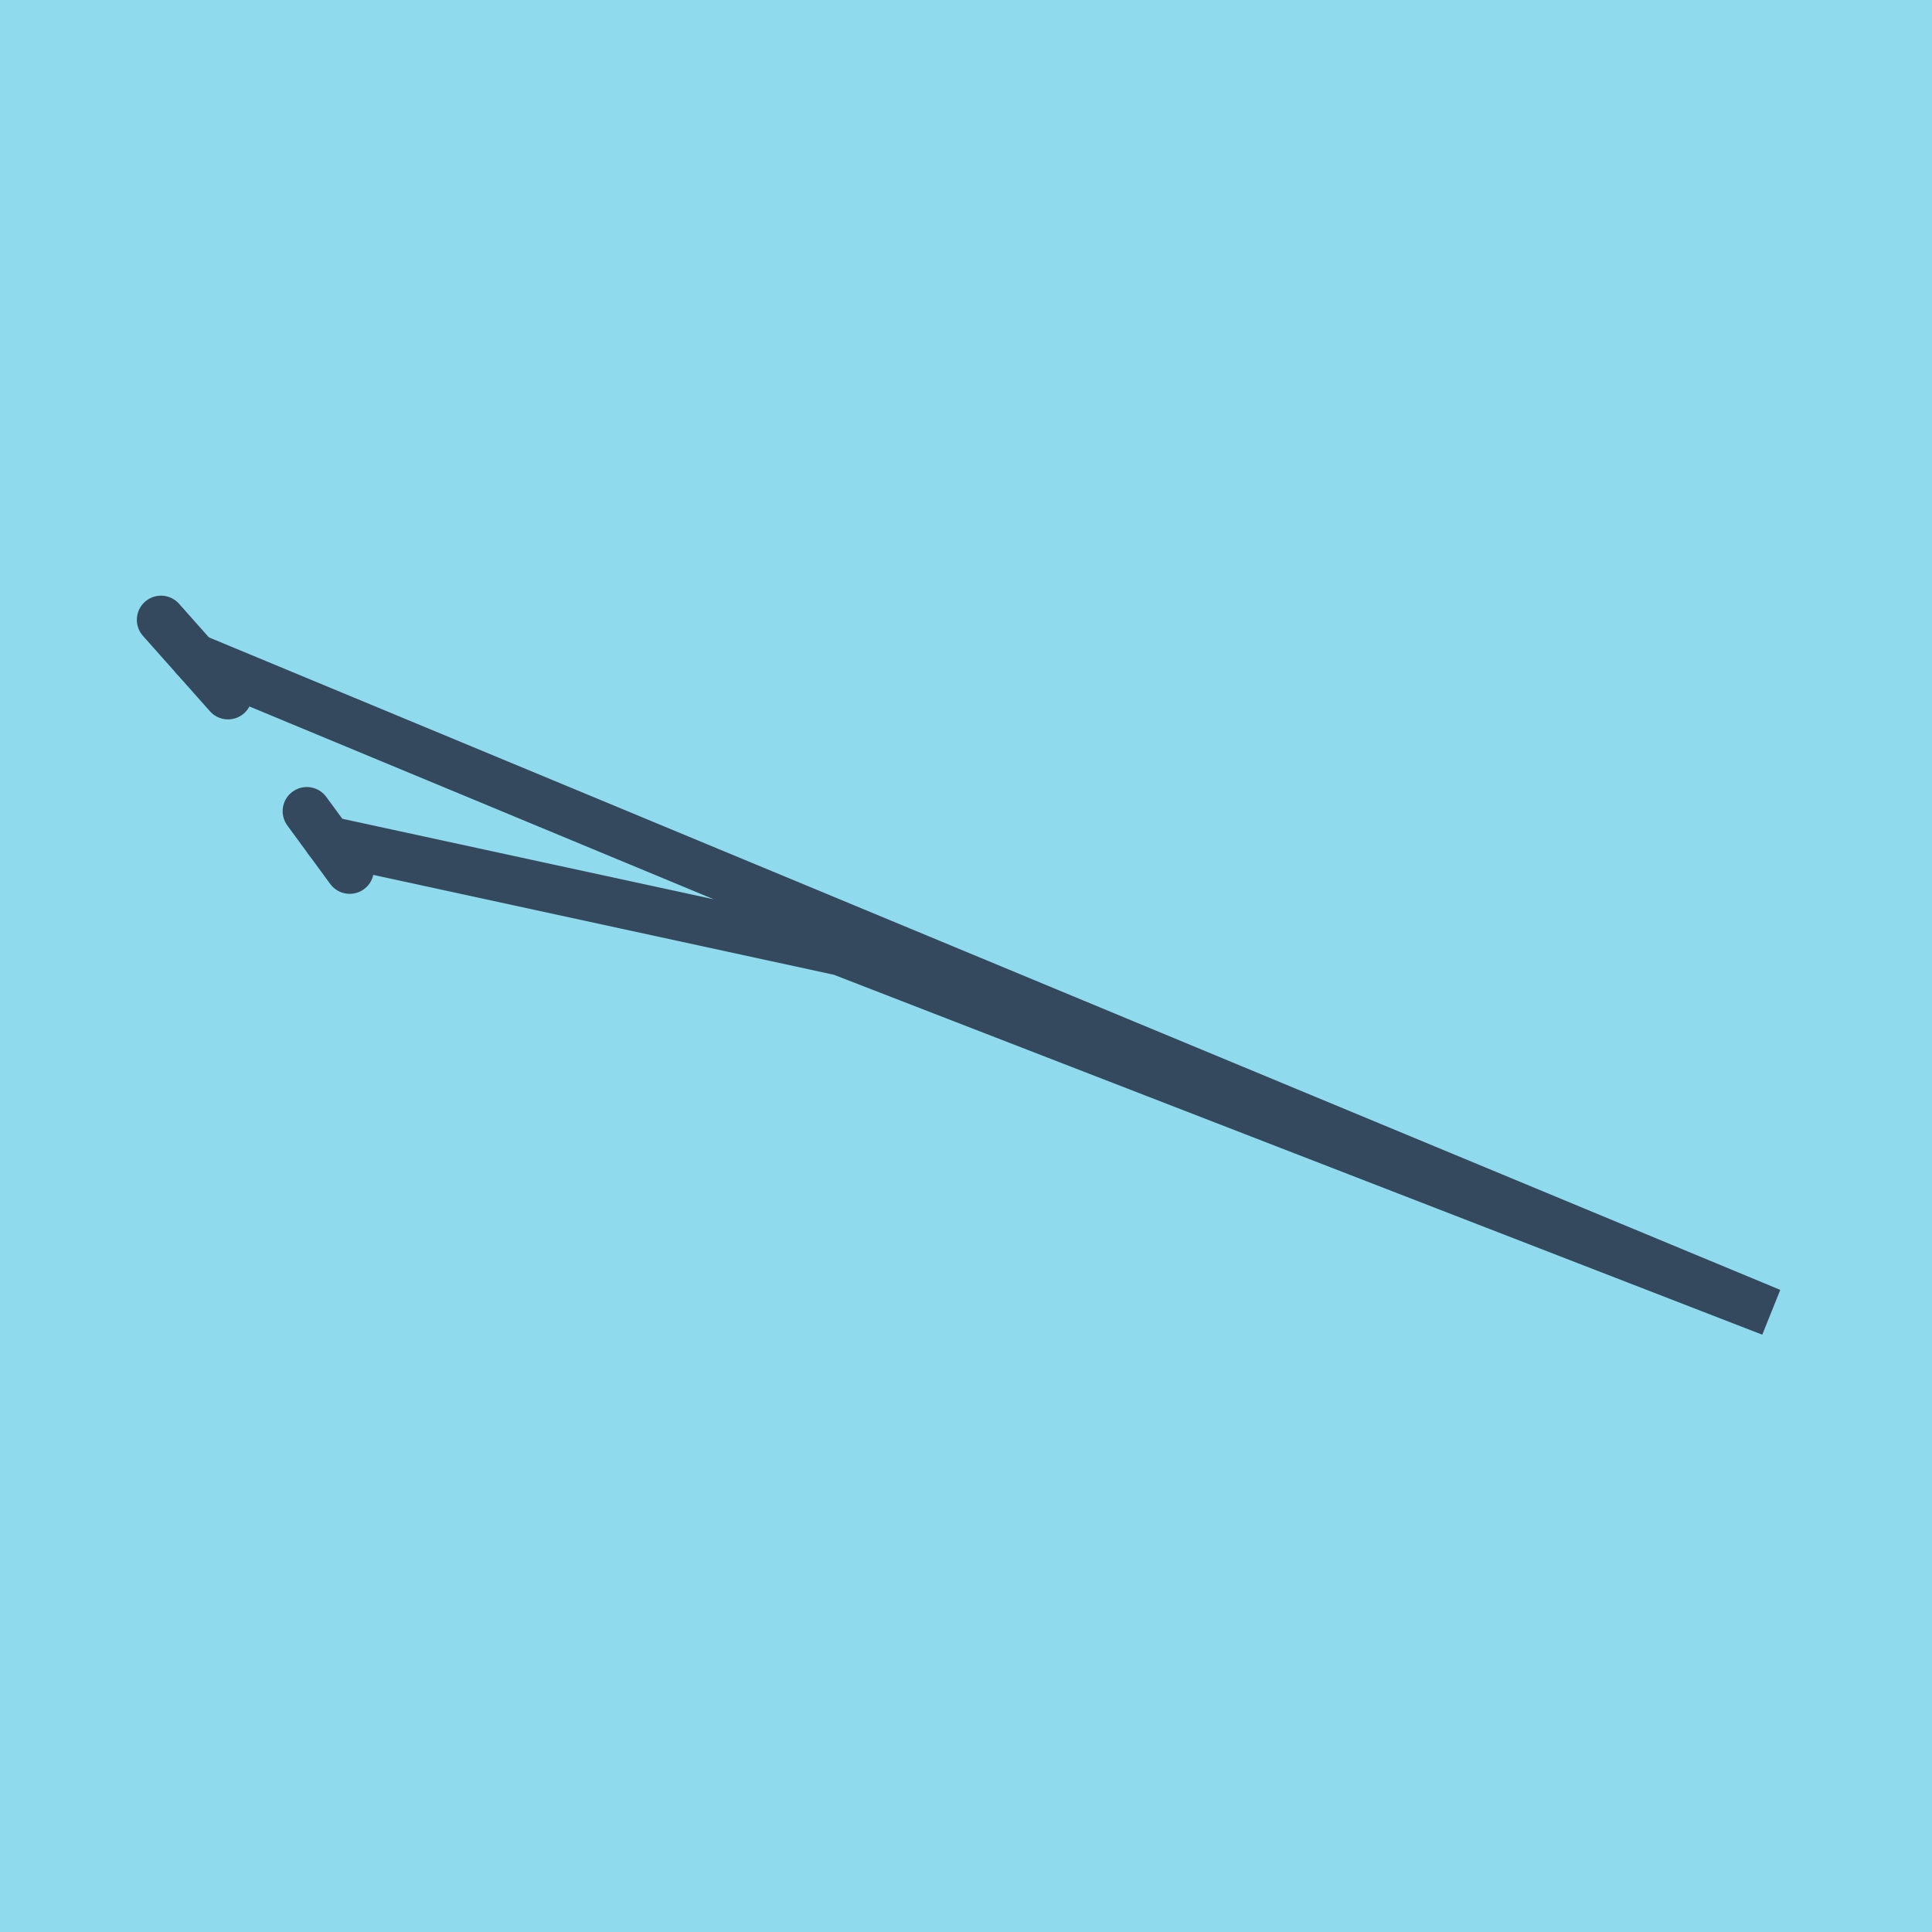
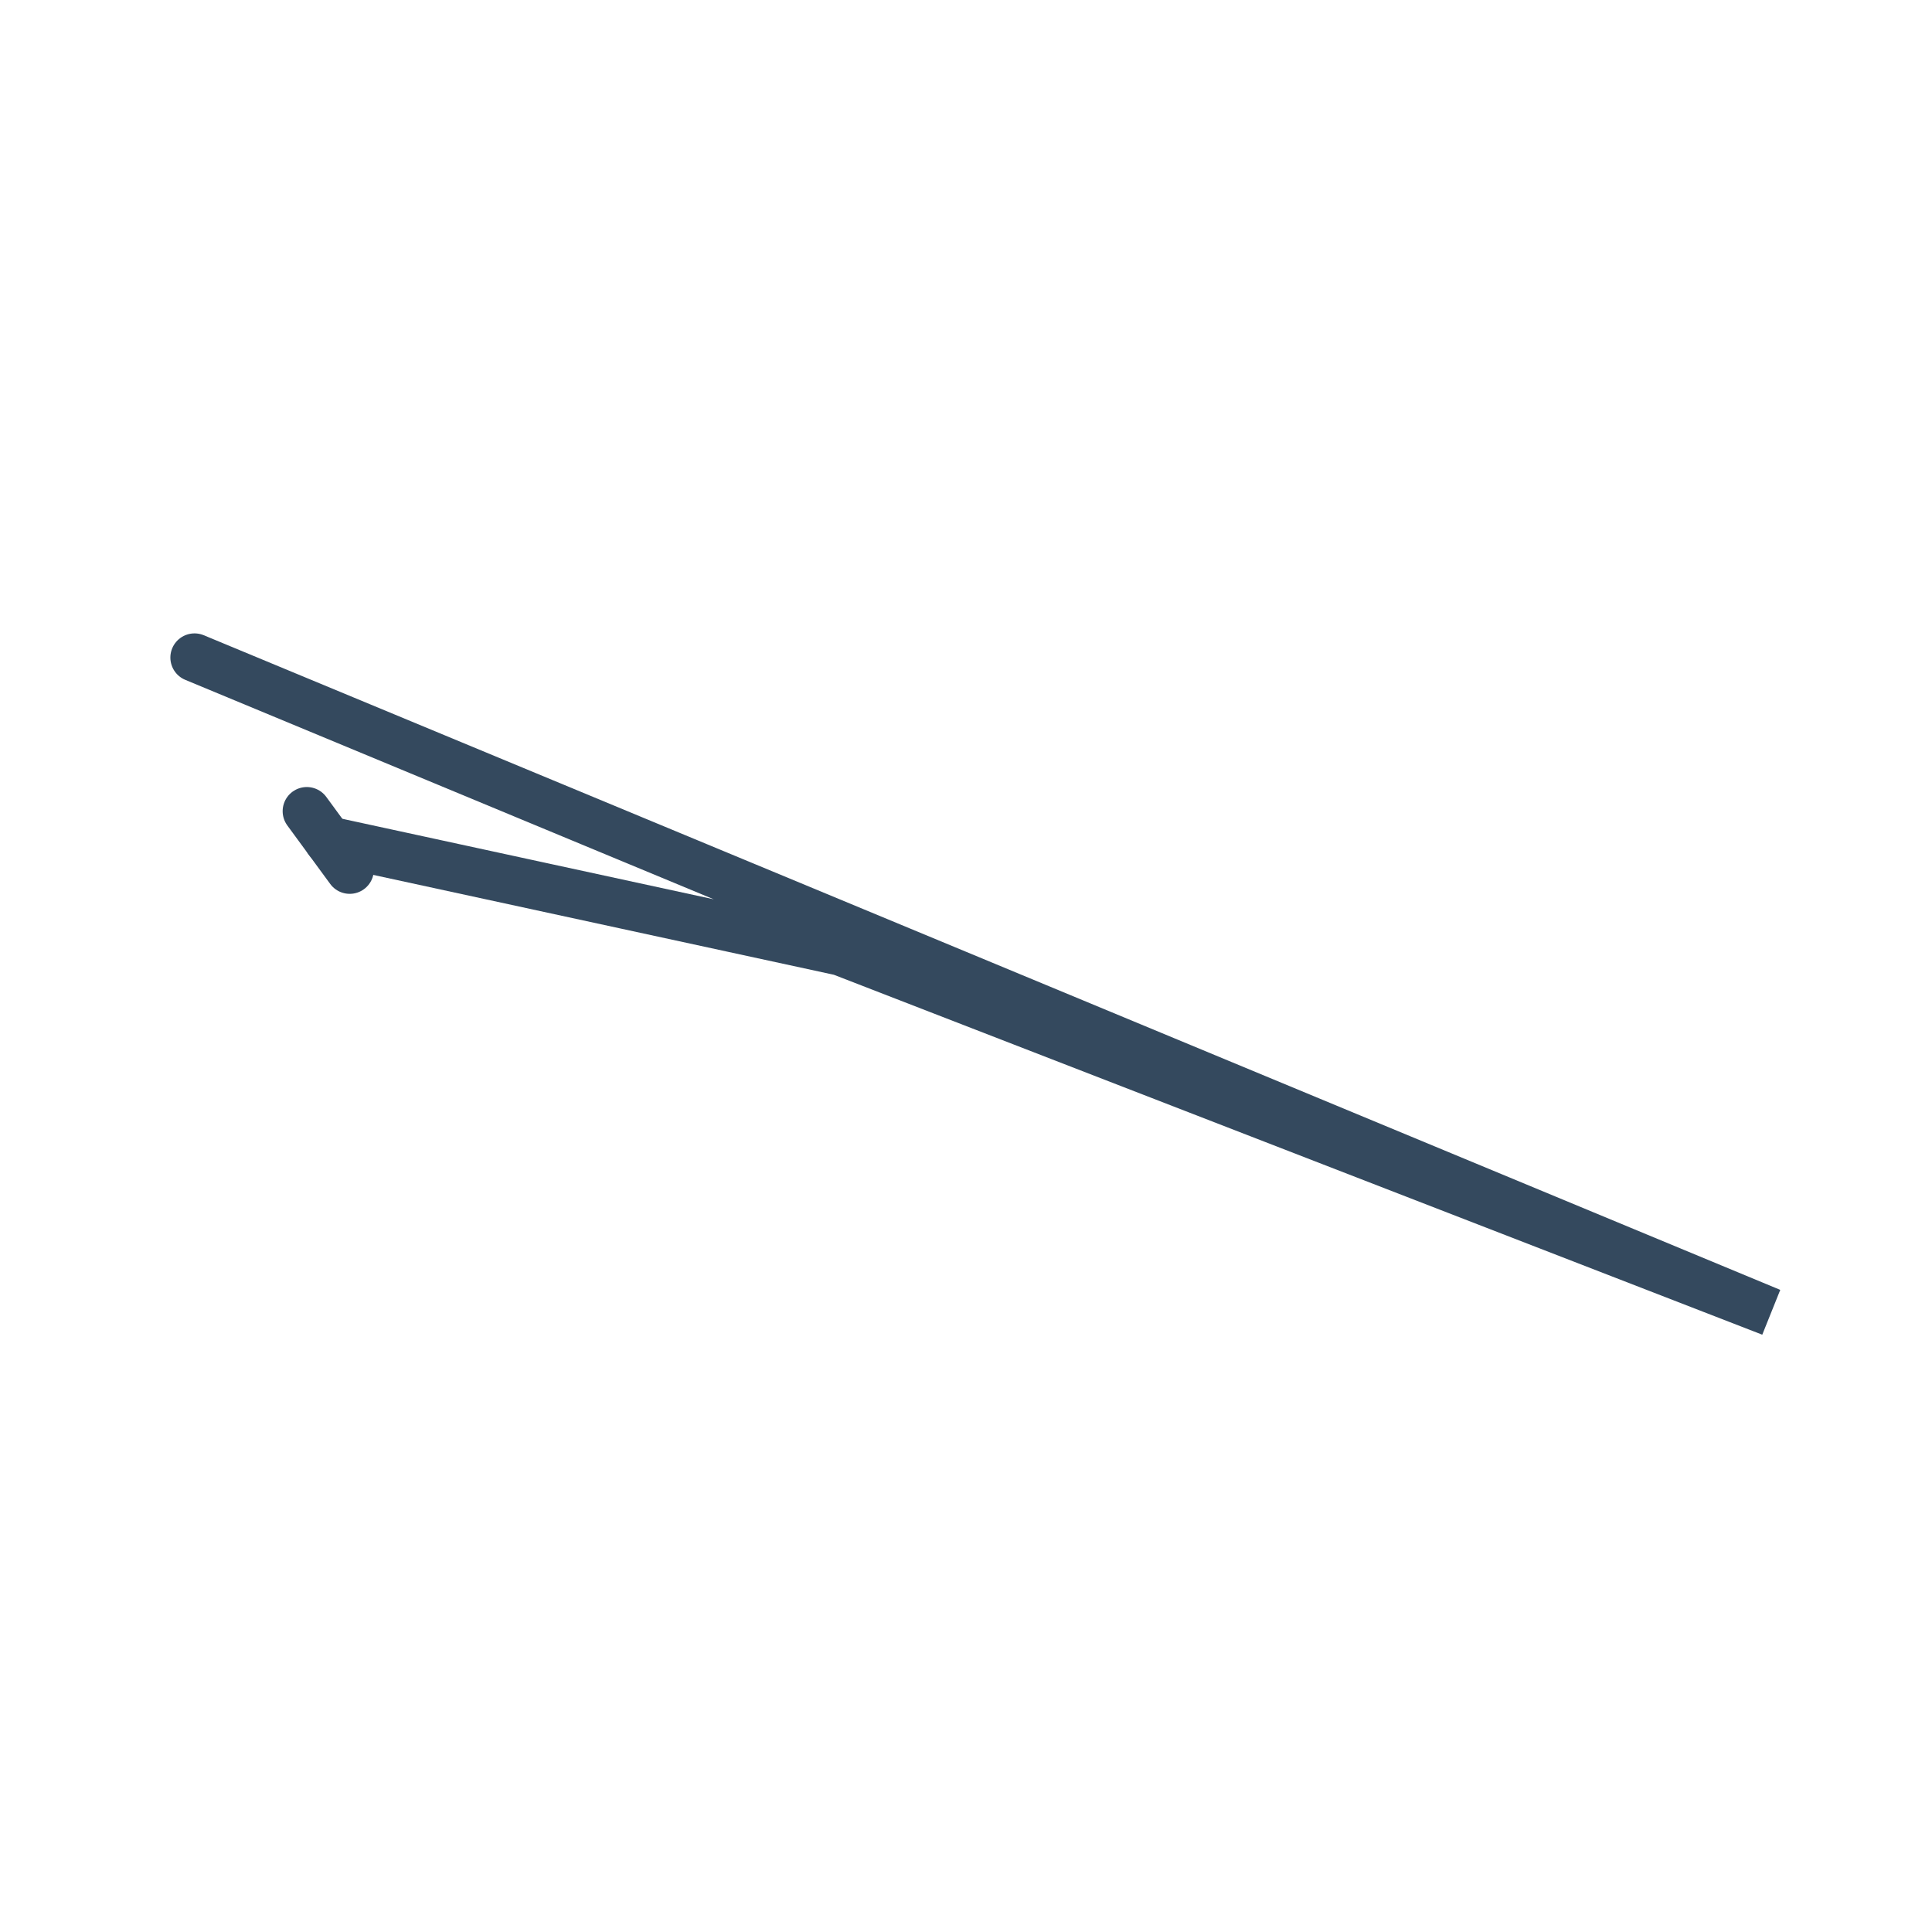
<svg xmlns="http://www.w3.org/2000/svg" viewBox="-10 -10 120 120" preserveAspectRatio="xMidYMid meet">
-   <path style="fill:#90daee" d="M-10-10h120v120H-10z" />
-   <polyline stroke-linecap="round" points="4.163,33.183 0,28.498 " style="fill:none;stroke:#34495e;stroke-width: 3px" />
  <polyline stroke-linecap="round" points="9.056,40.384 11.721,44.018 " style="fill:none;stroke:#34495e;stroke-width: 3px" />
  <polyline stroke-linecap="round" points="2.082,30.841 100,71.502 42.224,49.103 42.224,49.103 10.388,42.201 " style="fill:none;stroke:#34495e;stroke-width: 3px" />
</svg>